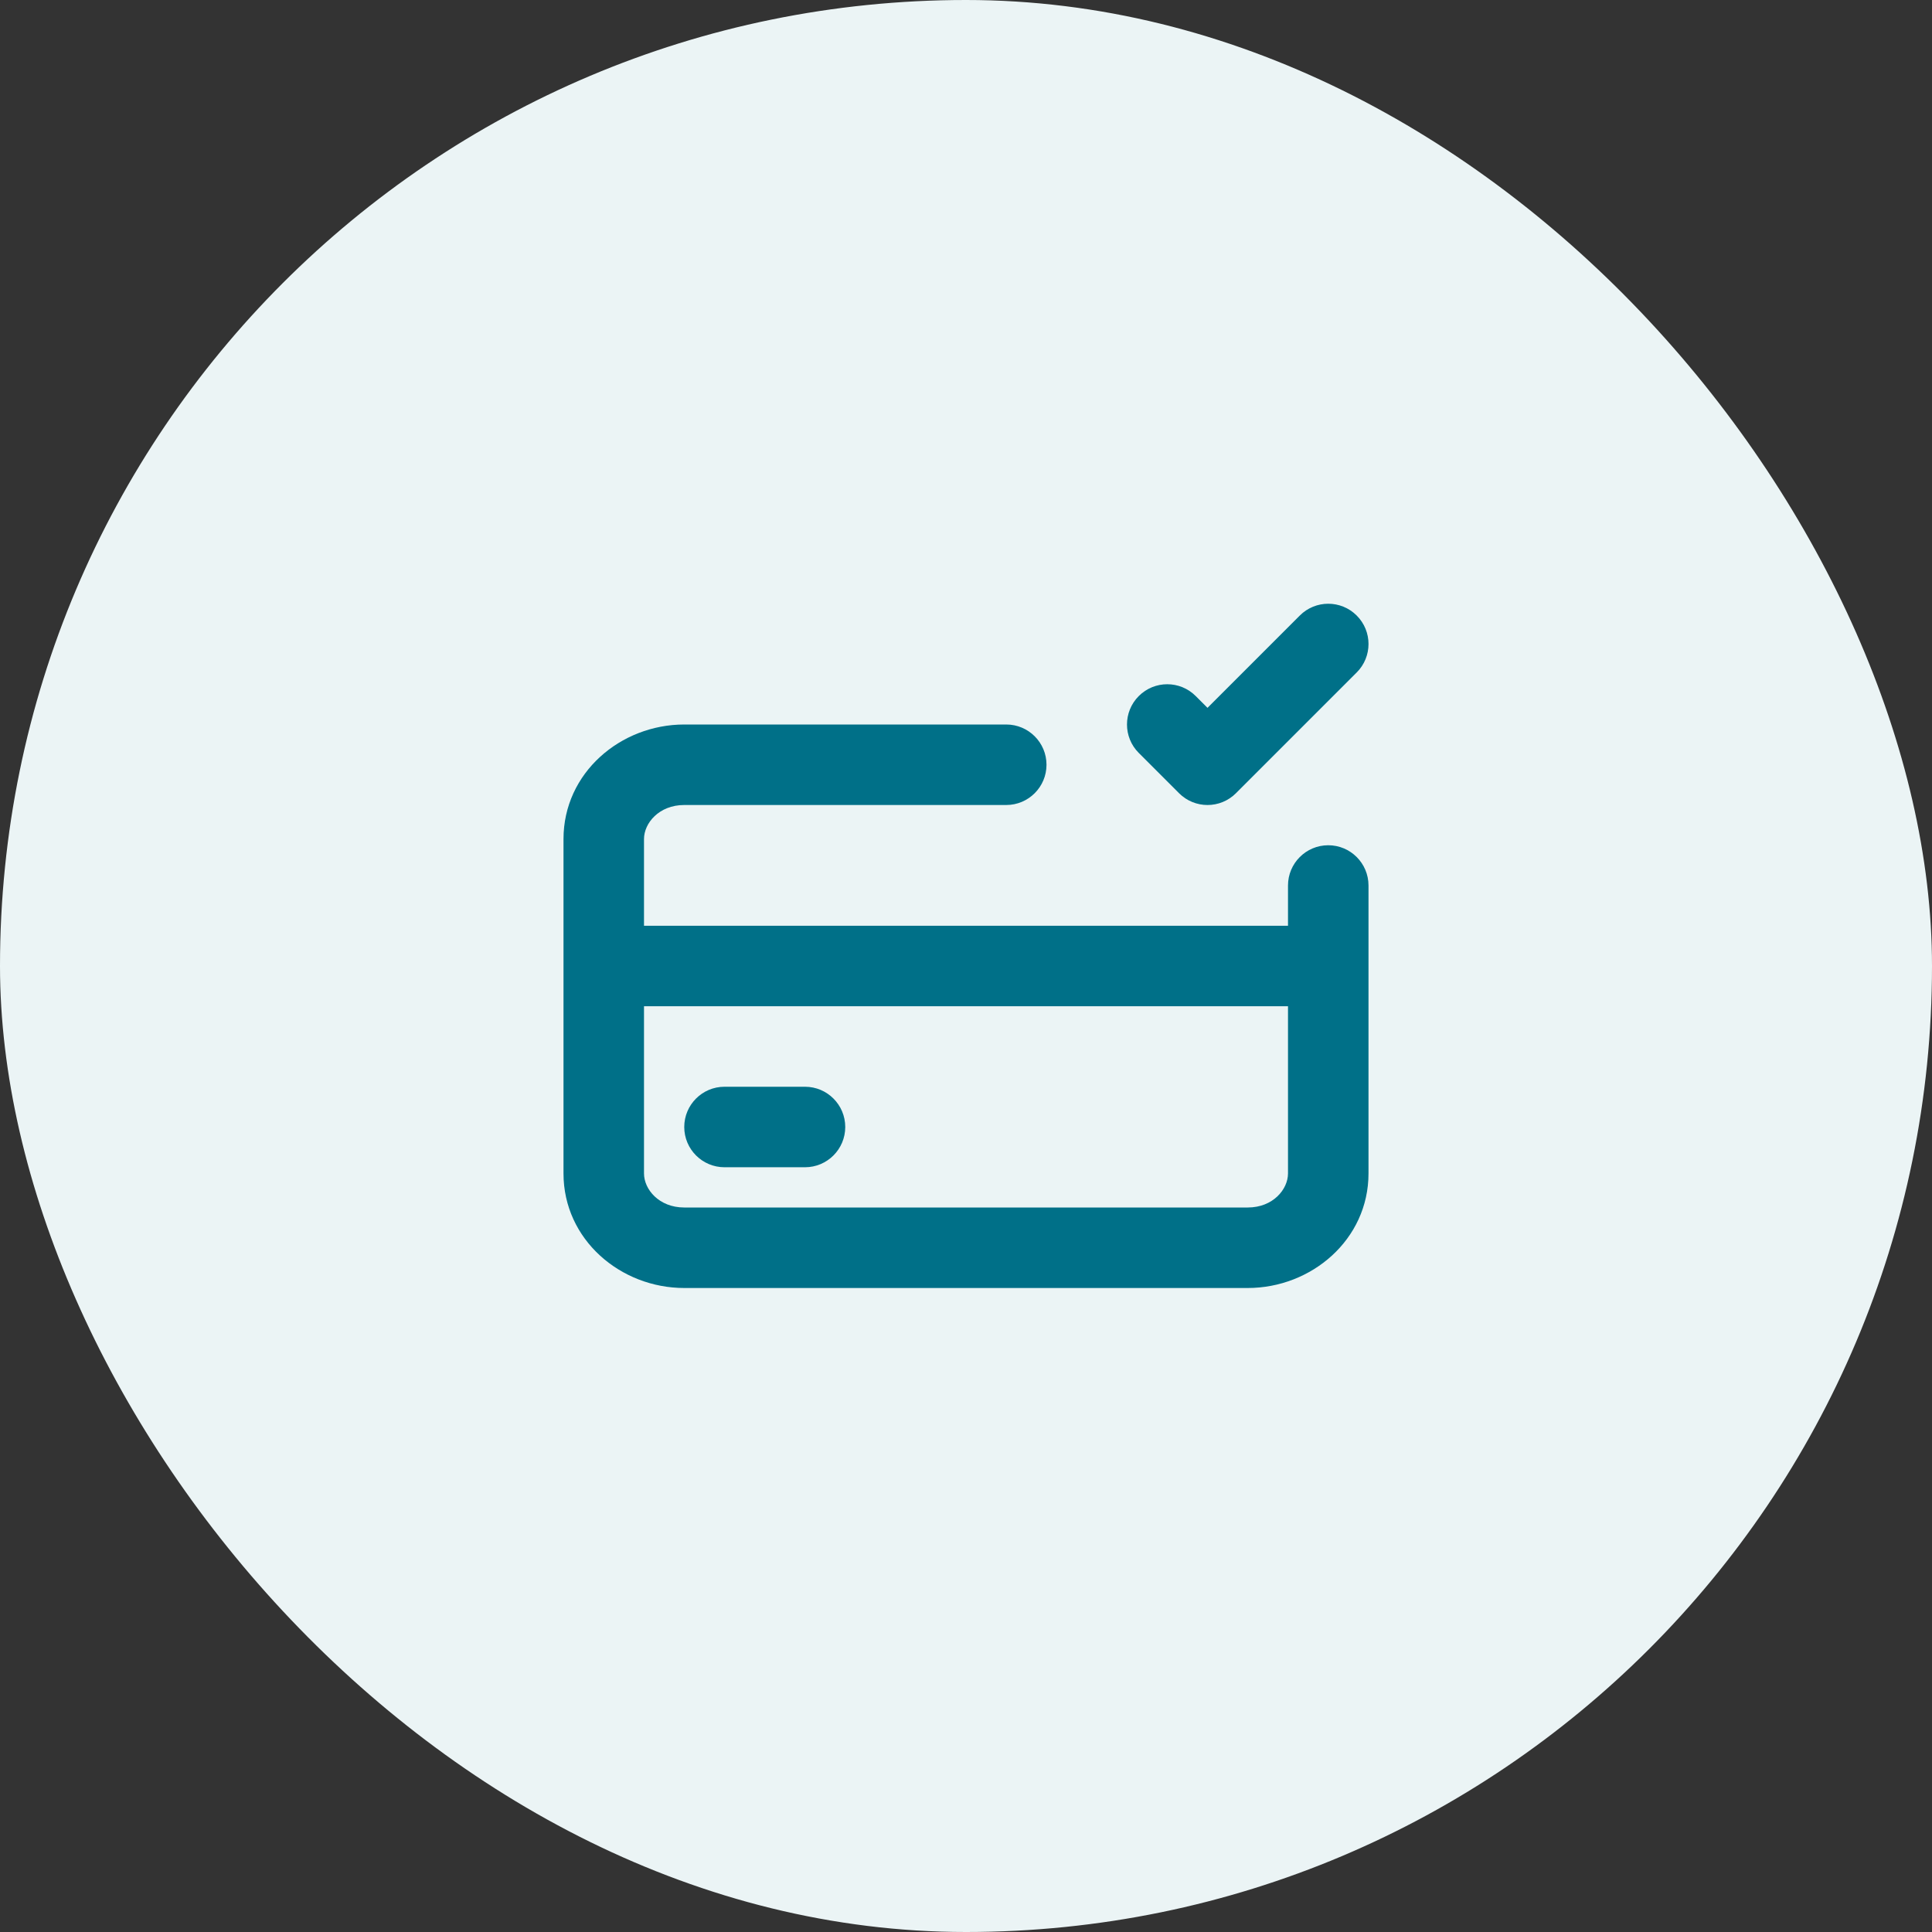
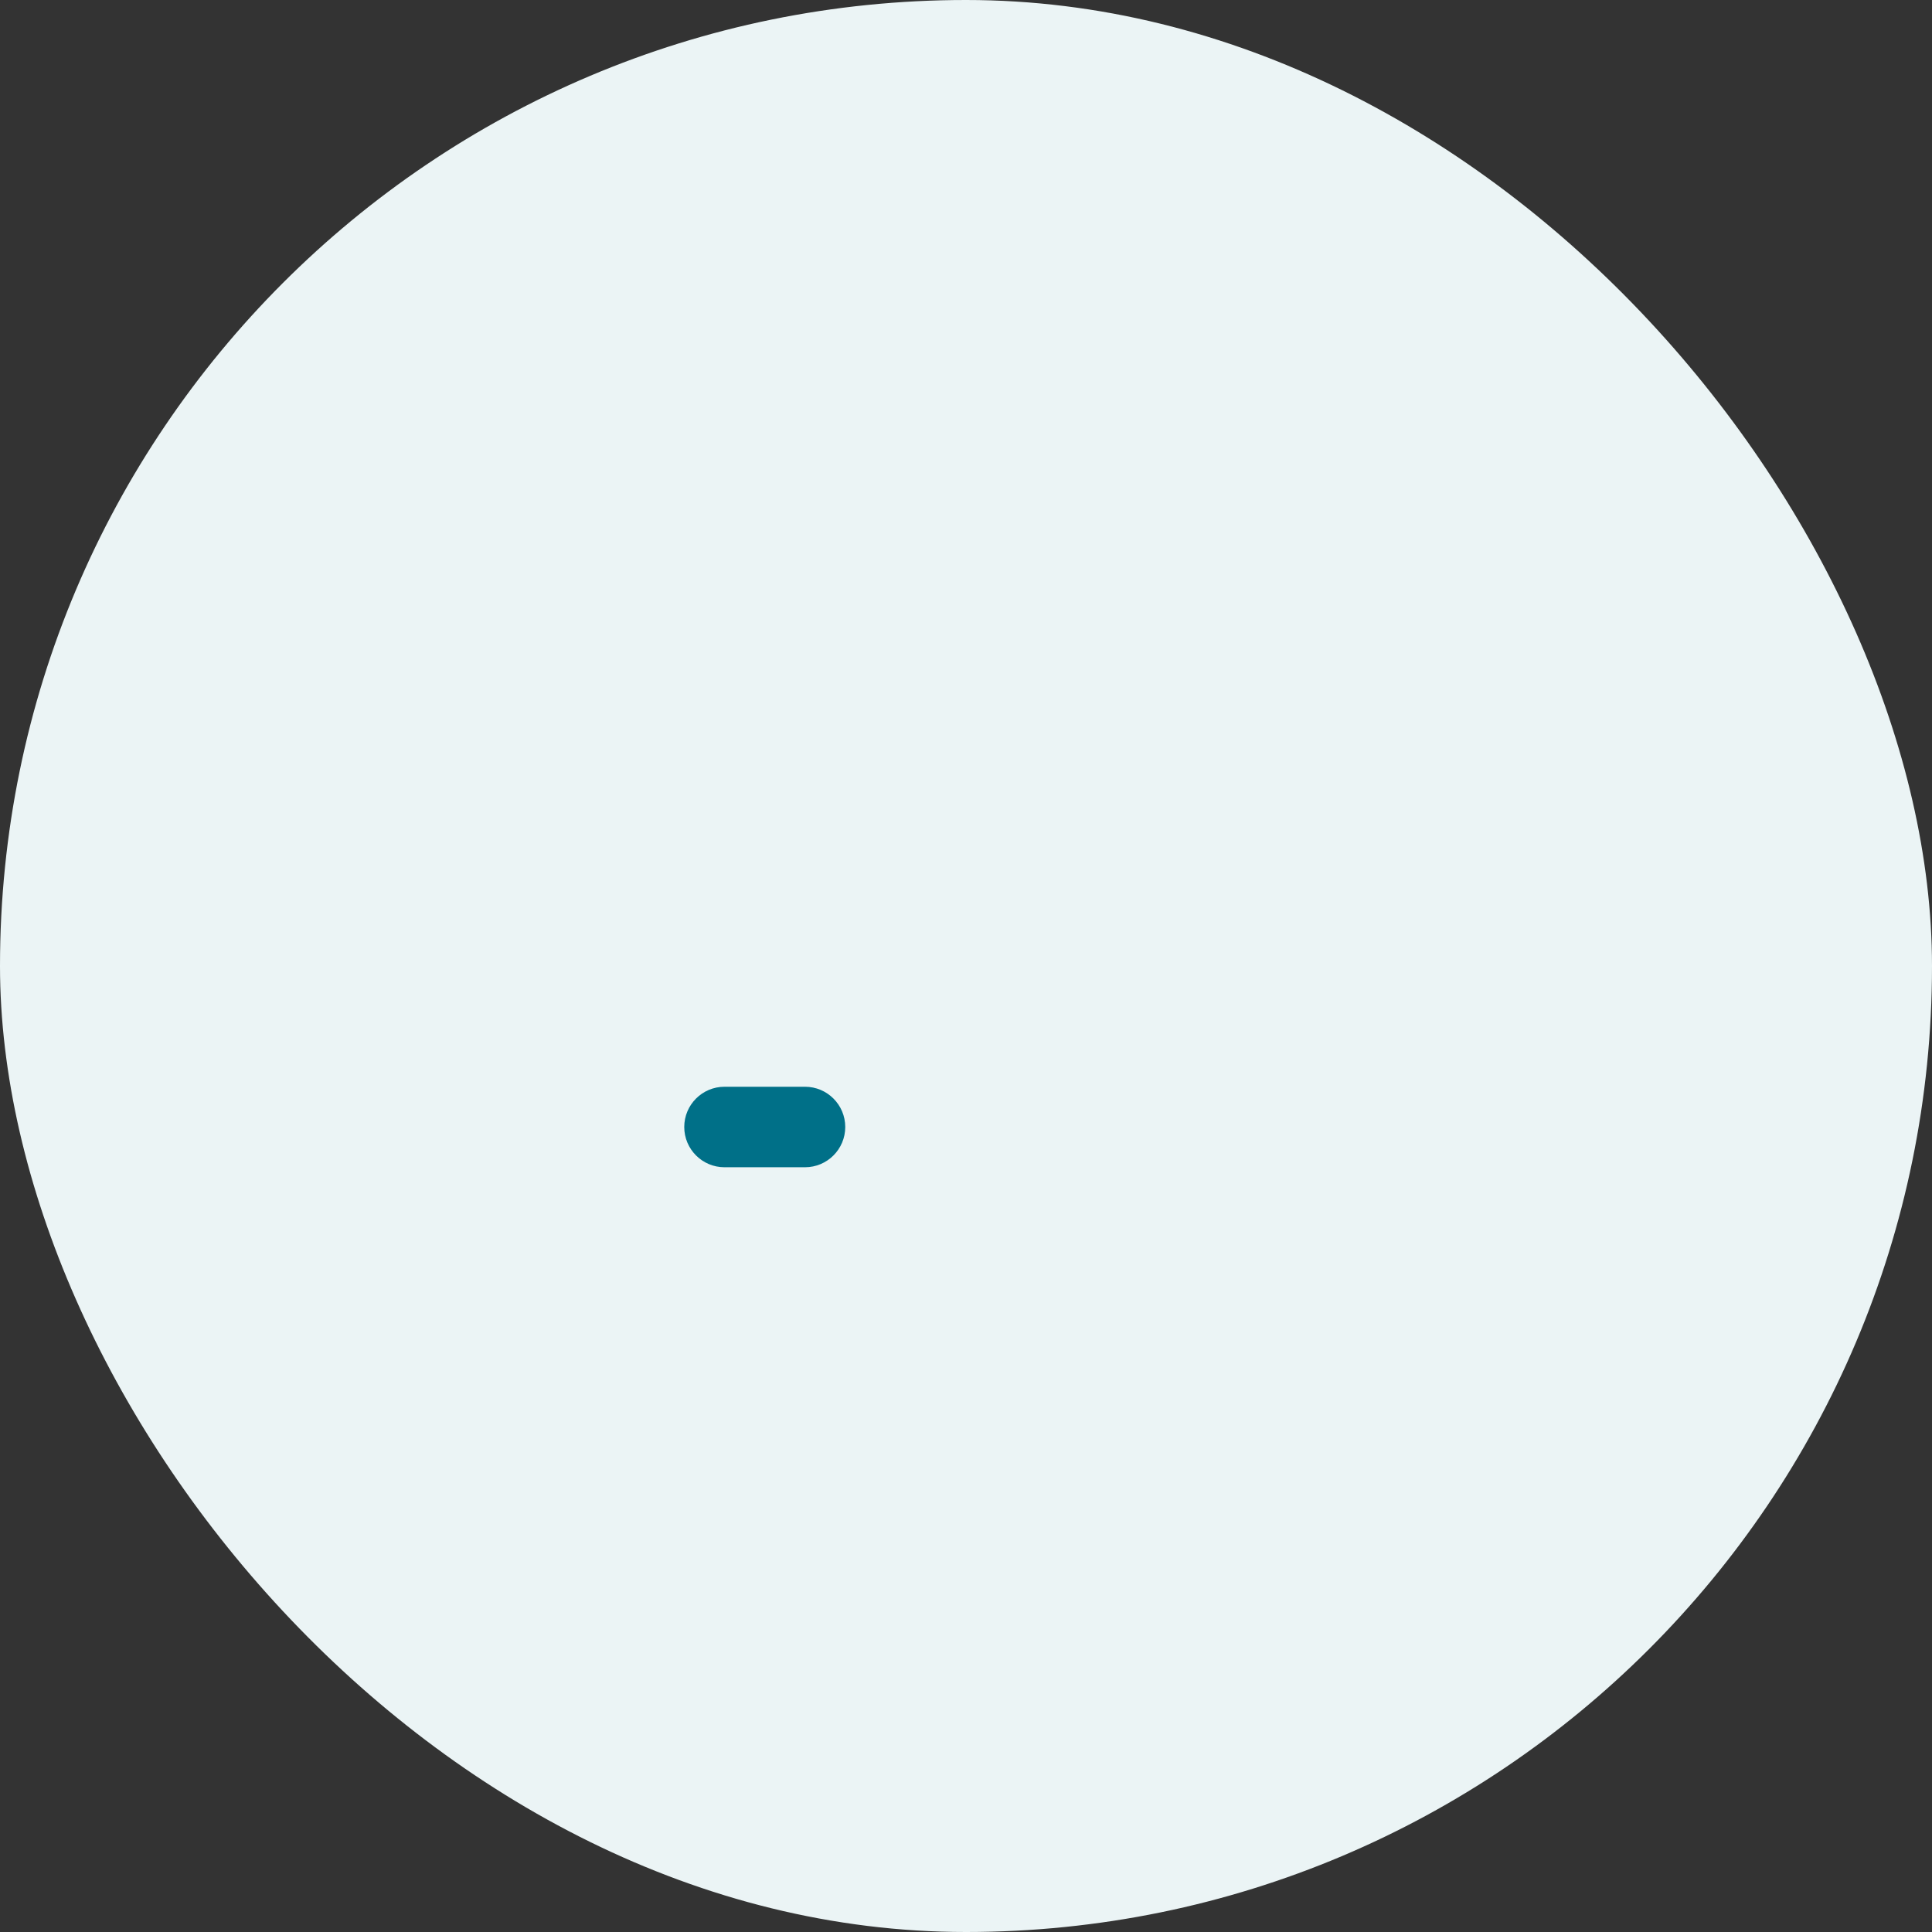
<svg xmlns="http://www.w3.org/2000/svg" width="48" height="48" viewBox="0 0 48 48" fill="none">
  <rect x="0" y="0" width="48" height="48" fill="#333333" stroke="none" />
  <rect width="48" height="48" rx="24" fill="#EBF4F5" />
-   <path d="M33.707 16.707C34.098 16.317 34.098 15.683 33.707 15.293C33.317 14.902 32.683 14.902 32.293 15.293L30 17.586L29.707 17.293C29.317 16.902 28.683 16.902 28.293 17.293C27.902 17.683 27.902 18.317 28.293 18.707L29.293 19.707C29.683 20.098 30.317 20.098 30.707 19.707L33.707 16.707Z" fill="#007088" />
  <path d="M18 27C17.448 27 17 27.448 17 28C17 28.552 17.448 29 18 29H20C20.552 29 21 28.552 21 28C21 27.448 20.552 27 20 27H18Z" fill="#007088" />
-   <path fill-rule="evenodd" clip-rule="evenodd" d="M17 20C16.371 20 16 20.453 16 20.846V23H32V22C32 21.448 32.448 21 33 21C33.552 21 34 21.448 34 22V29.154C34 30.8 32.58 32 31 32H17C15.42 32 14 30.8 14 29.154V20.846C14 19.2 15.42 18 17 18H25C25.552 18 26 18.448 26 19C26 19.552 25.552 20 25 20H17ZM16 29.154V25H32V29.154C32 29.547 31.629 30 31 30H17C16.371 30 16 29.547 16 29.154Z" fill="#007088" />
</svg>